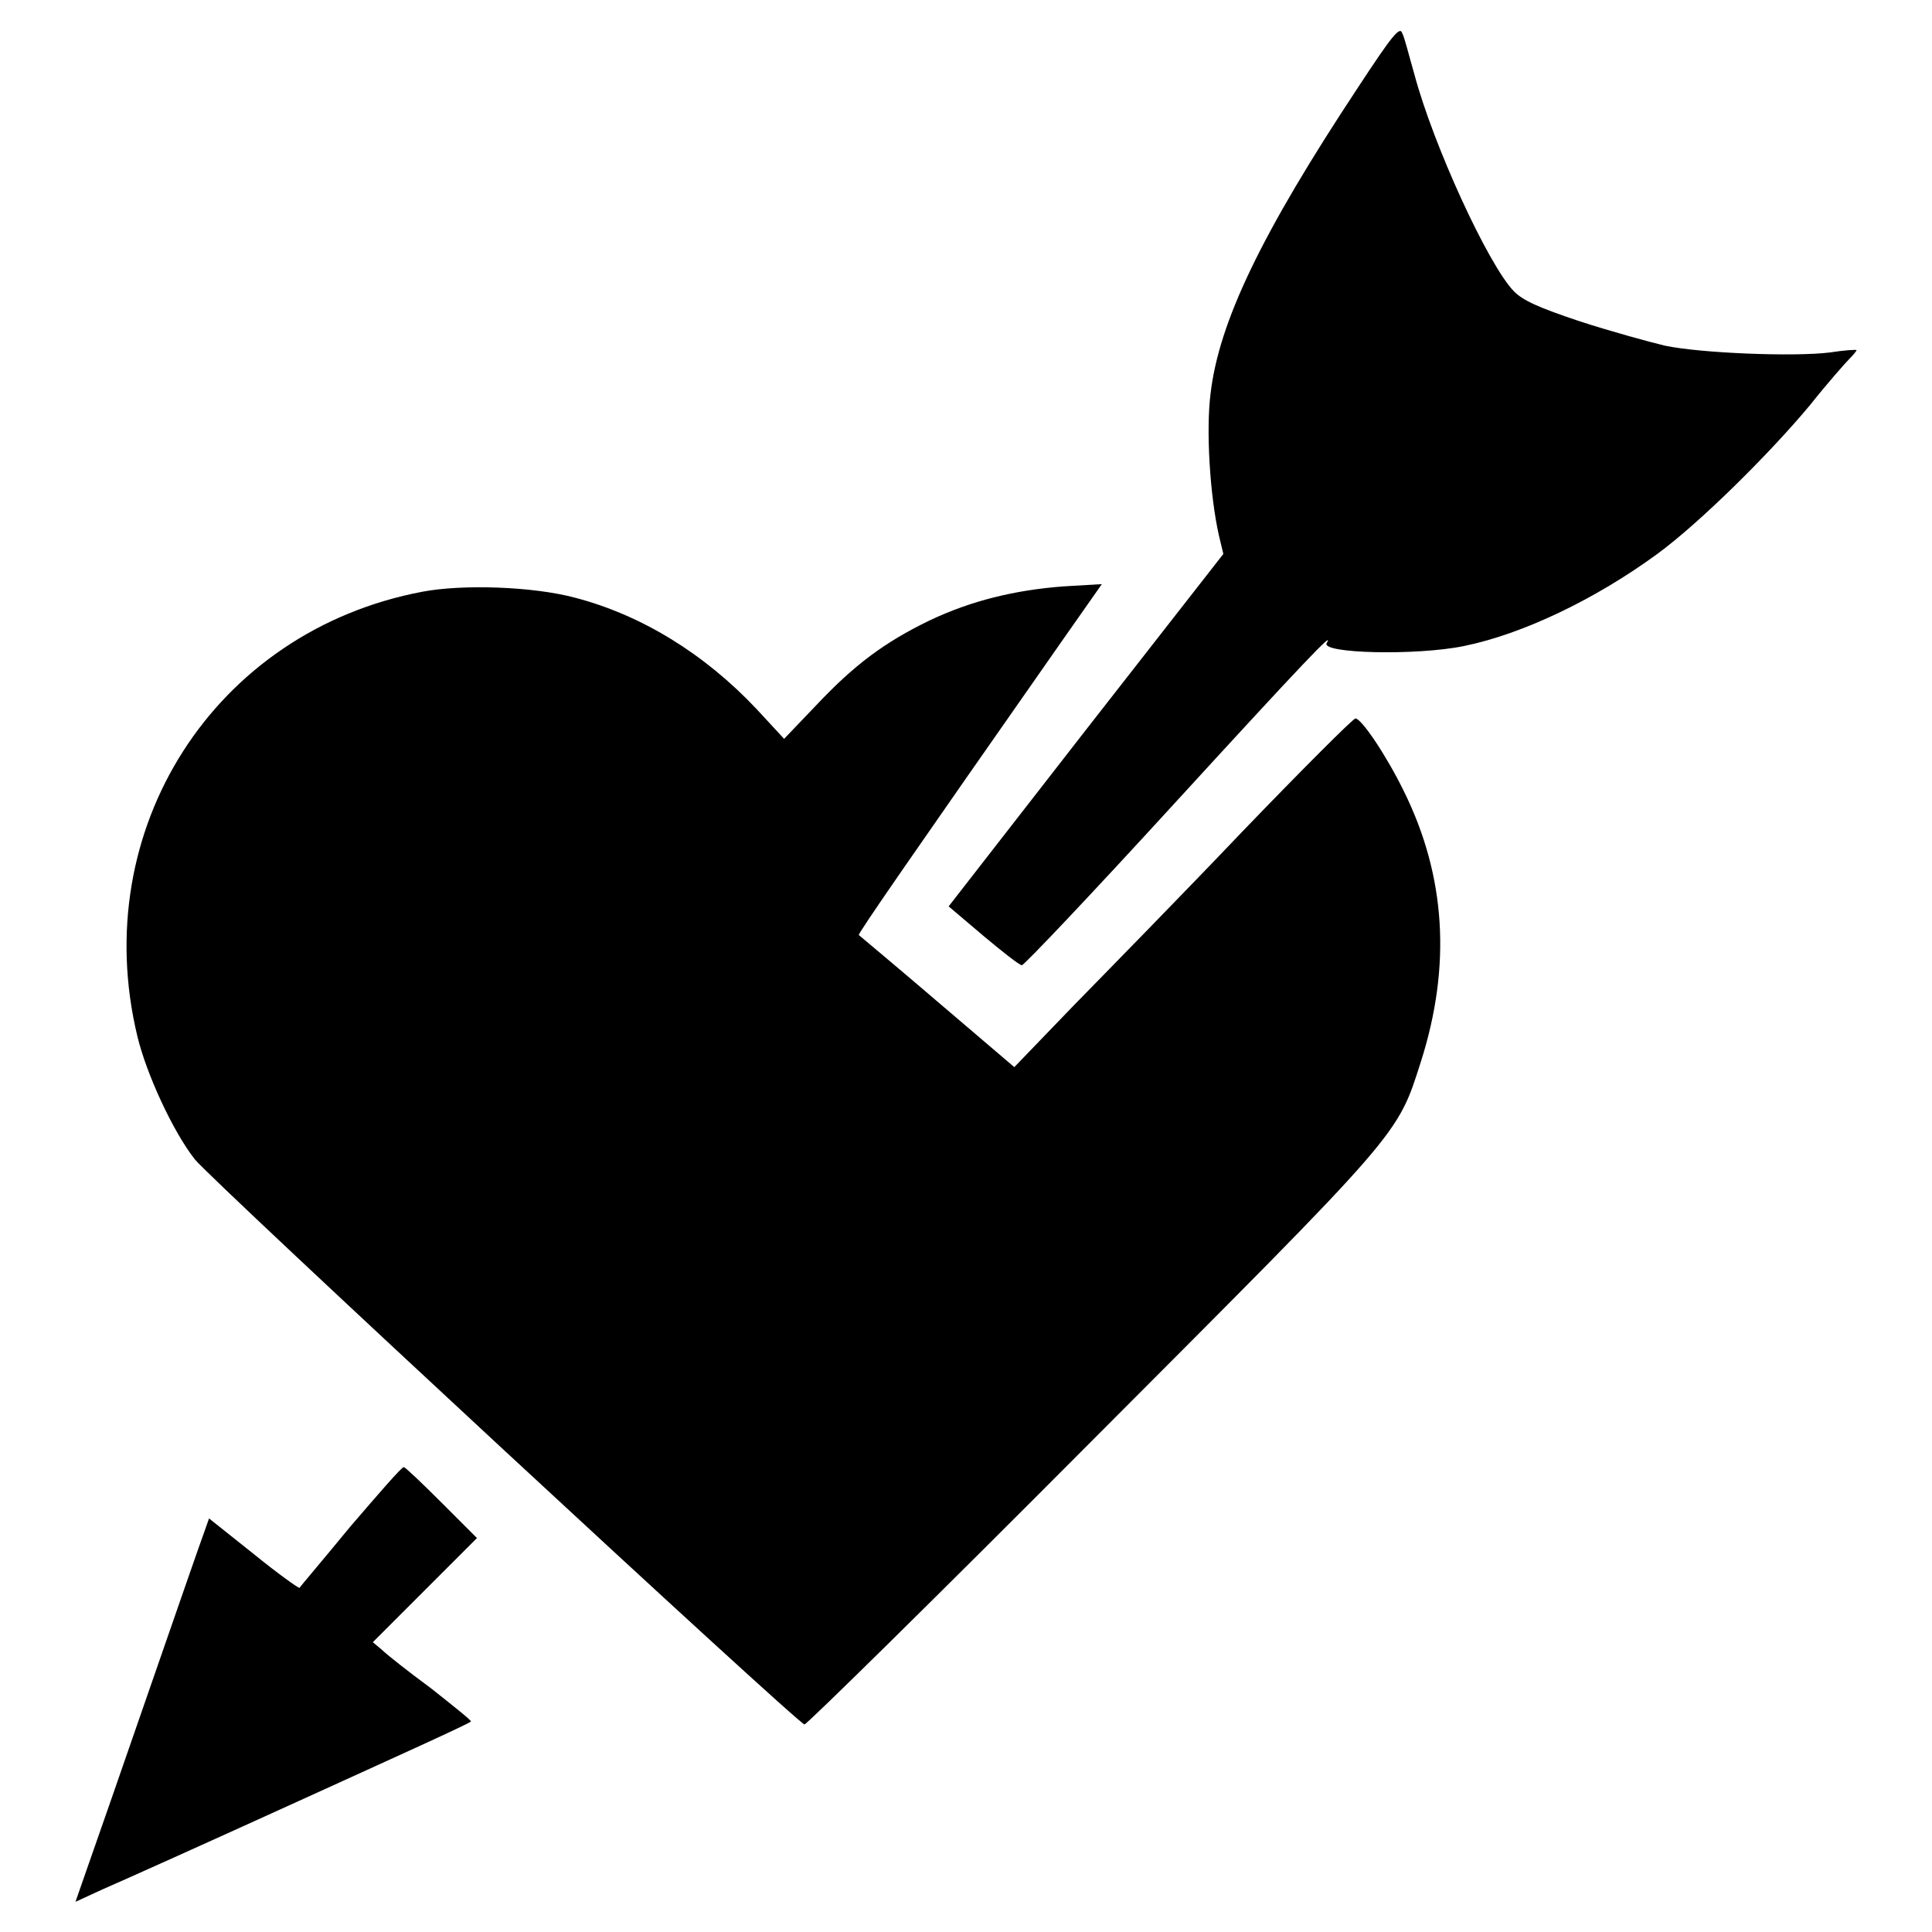
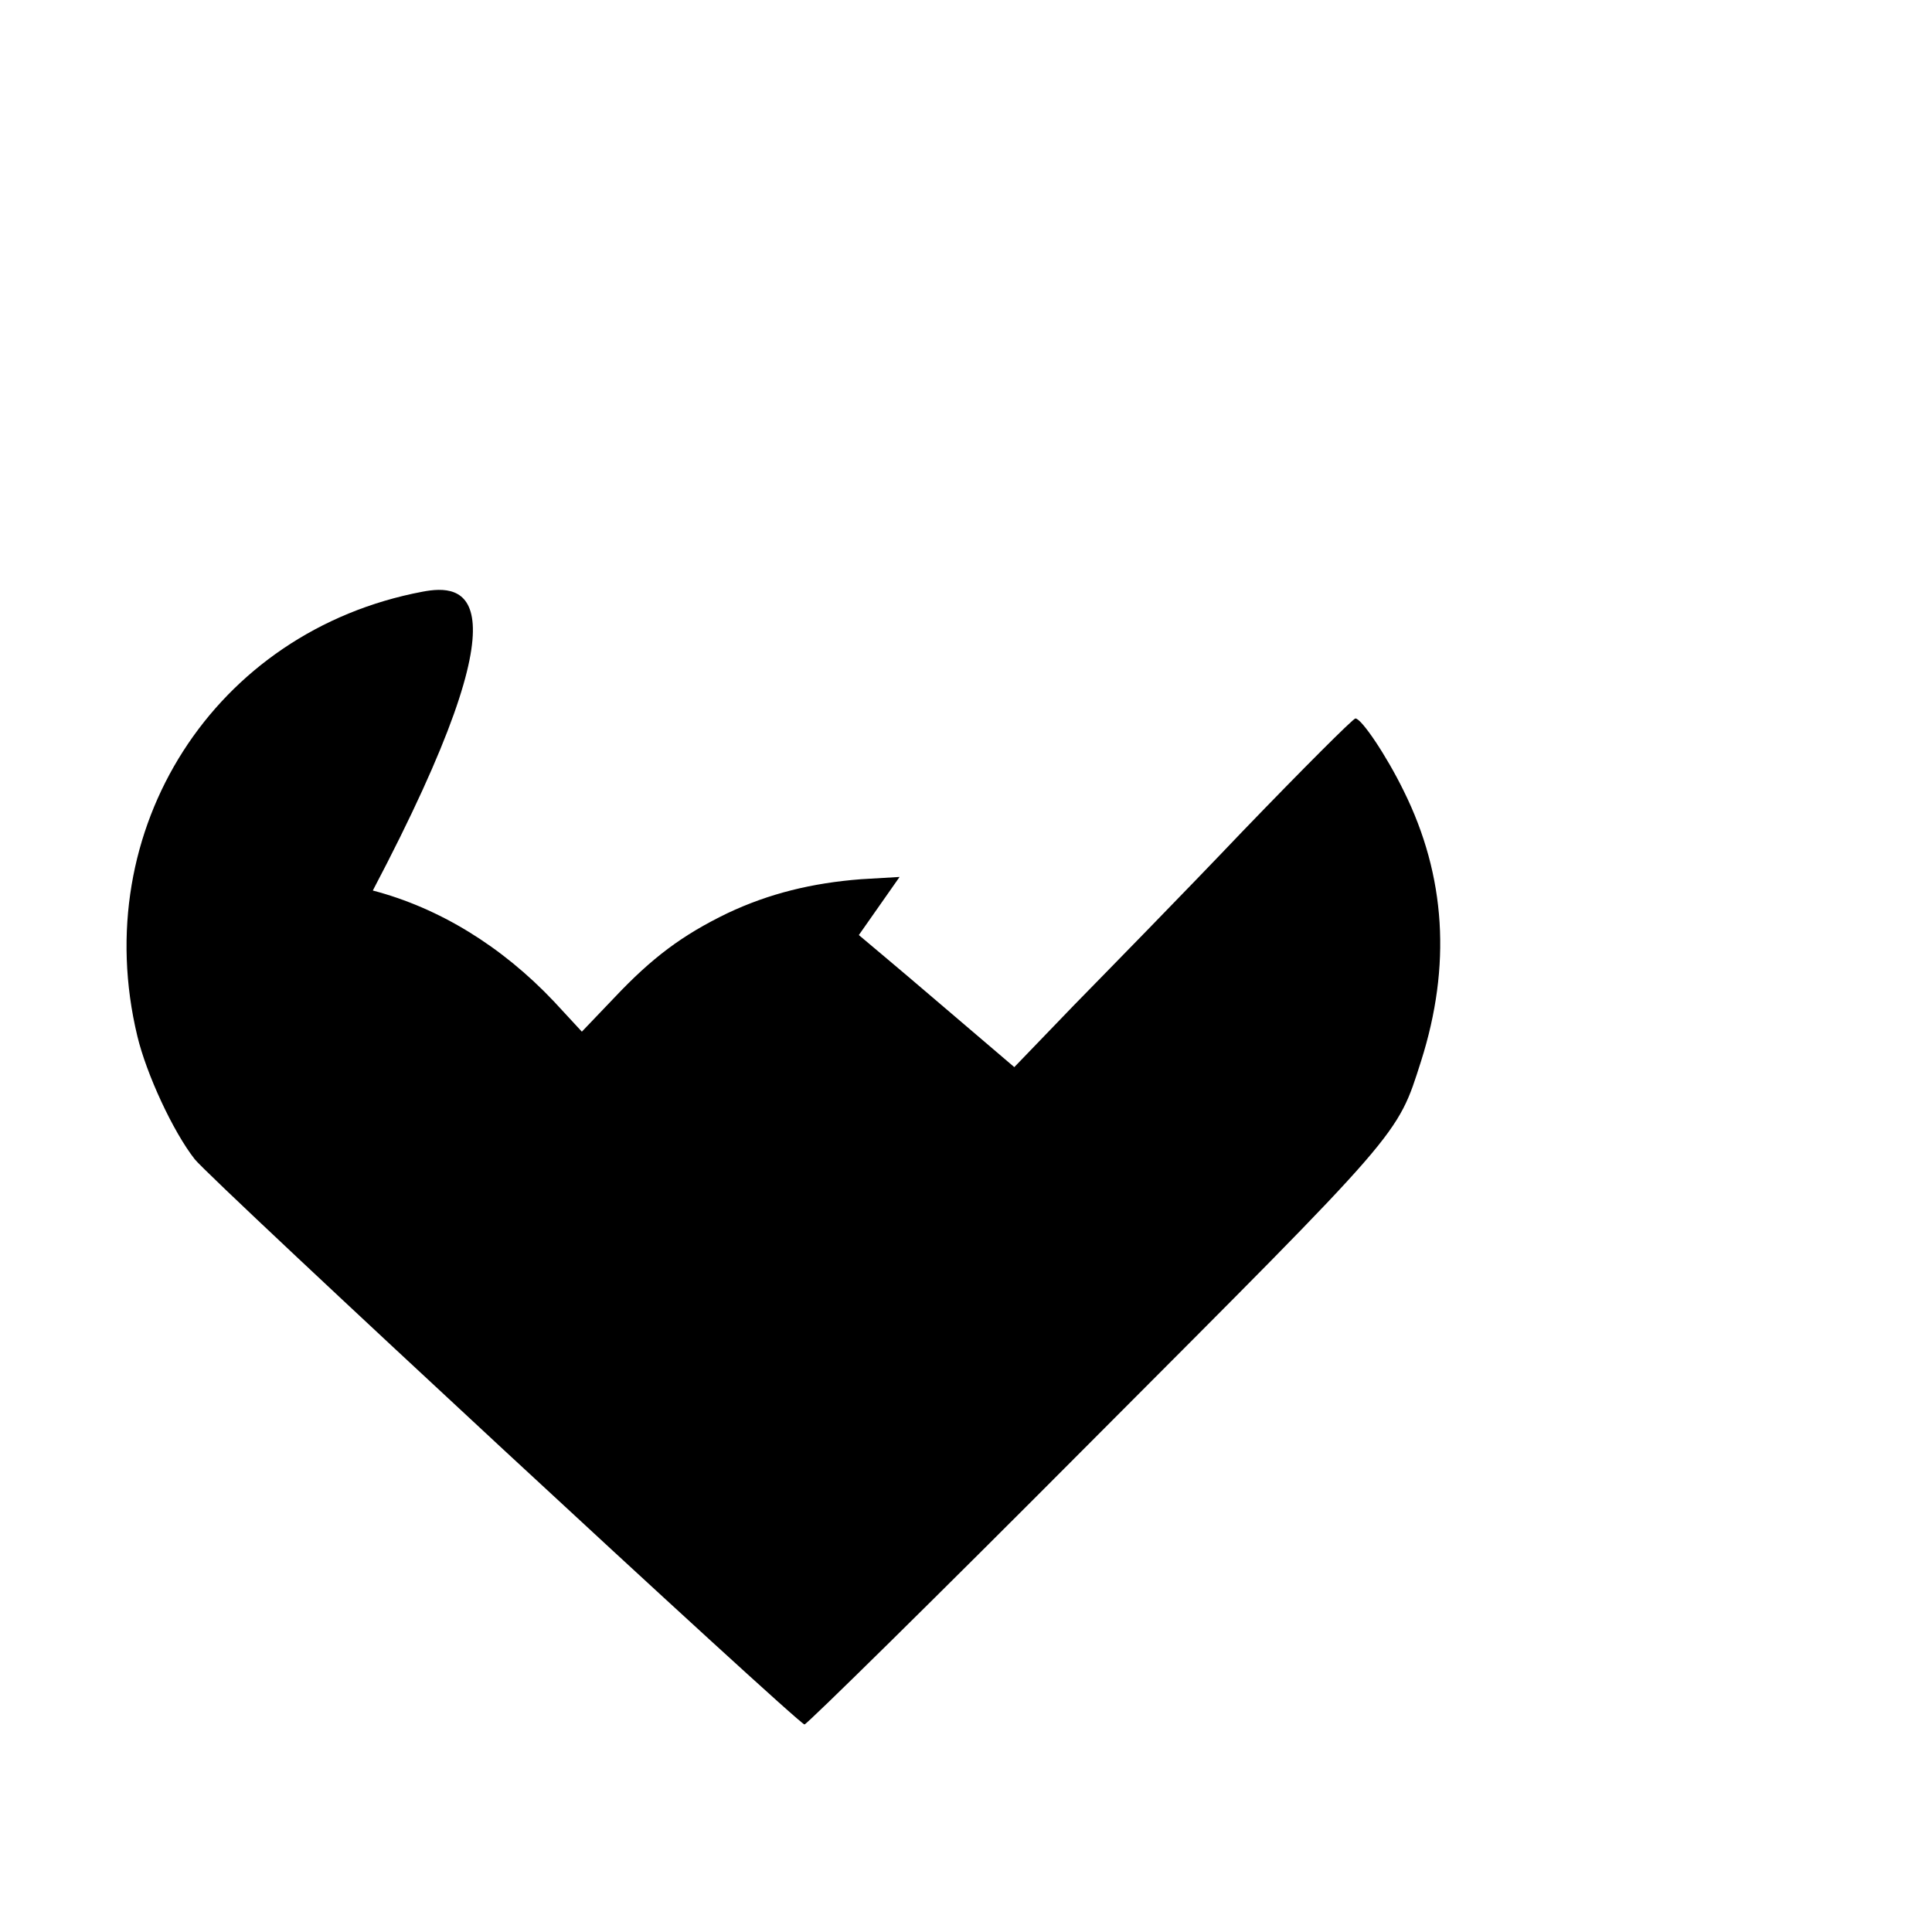
<svg xmlns="http://www.w3.org/2000/svg" version="1.1" x="0px" y="0px" viewBox="0 0 256 256" enable-background="new 0 0 256 256" xml:space="preserve">
  <g>
    <g>
      <g>
-         <path fill="#000000" d="M180,11.5c-12.9,19.5-18.5,31.2-19.6,40.7c-0.6,4.8-0.1,13.3,1.1,18.7l0.6,2.5l-18.2,23.3l-18.2,23.4l4.6,3.9c2.5,2.1,4.8,3.9,5.1,3.9c0.3,0,9.3-9.5,20-21.2c17.4-19,21.5-23.3,20.4-21.5c-0.9,1.4,11.9,1.7,18.2,0.4c7.8-1.6,17.4-6.2,25.6-12.2c5.6-4.1,14.9-13.3,20.3-19.8c2.3-2.9,4.7-5.6,5.2-6.1c0.5-0.5,0.9-1,0.9-1.1c0-0.1-1.6,0-3.5,0.3c-4.8,0.6-17.2,0.1-21.9-0.9c-2.1-0.5-7.2-1.9-11.2-3.2c-5.7-1.9-7.6-2.8-8.8-4c-3.4-3.5-10.7-19.4-13.2-28.8c-0.7-2.4-1.3-4.9-1.6-5.4C185.5,3.4,184.4,4.8,180,11.5z" />
-         <path fill="#000000" d="M56,78.4c-27.6,5.2-44.4,31.5-37.8,58.9c1.2,5,4.7,12.6,7.6,16.3c2.1,2.7,80,74.9,80.8,74.9c0.3,0,17.4-16.8,38-37.5c41.4-41.5,40.5-40.4,43.7-50.4c4-12.6,3.3-24.5-2.3-35.8c-2.3-4.7-5.6-9.6-6.4-9.6c-0.3,0-7,6.7-14.9,14.9c-7.9,8.3-18,18.6-22.4,23.1l-7.9,8.2l-10.2-8.7c-5.6-4.8-10.3-8.7-10.4-8.8c-0.2-0.1,6.8-10.2,26.8-38.8l5.4-7.7l-5.1,0.3c-6.5,0.5-12.2,1.9-17.7,4.5c-6,2.9-10,5.9-15,11.2l-4.3,4.5l-3.7-4c-6.9-7.3-15.2-12.4-24-14.7C70.6,77.7,61.3,77.4,56,78.4z" />
-         <path fill="#000000" d="M46.4,202.3c-3.6,4.4-6.7,8-6.7,8.1c-0.1,0.1-2.9-1.9-6.1-4.5l-5.9-4.7l-0.6,1.7c-0.8,2.1-13.6,39.2-15.6,44.8l-1.5,4.3l3.7-1.7c2.1-0.9,13.9-6.2,26.2-11.8c12.3-5.6,22.5-10.2,22.5-10.4s-2.4-2.1-5.3-4.4c-3-2.2-5.9-4.5-6.5-5.1l-1.2-1l6.9-6.9l6.9-6.9l-4.7-4.7c-2.5-2.5-4.8-4.7-5-4.7C53.2,194.4,50.1,198,46.4,202.3z" />
+         <path fill="#000000" d="M56,78.4c-27.6,5.2-44.4,31.5-37.8,58.9c1.2,5,4.7,12.6,7.6,16.3c2.1,2.7,80,74.9,80.8,74.9c0.3,0,17.4-16.8,38-37.5c41.4-41.5,40.5-40.4,43.7-50.4c4-12.6,3.3-24.5-2.3-35.8c-2.3-4.7-5.6-9.6-6.4-9.6c-0.3,0-7,6.7-14.9,14.9c-7.9,8.3-18,18.6-22.4,23.1l-7.9,8.2l-10.2-8.7c-5.6-4.8-10.3-8.7-10.4-8.8l5.4-7.7l-5.1,0.3c-6.5,0.5-12.2,1.9-17.7,4.5c-6,2.9-10,5.9-15,11.2l-4.3,4.5l-3.7-4c-6.9-7.3-15.2-12.4-24-14.7C70.6,77.7,61.3,77.4,56,78.4z" />
      </g>
    </g>
  </g>
</svg>